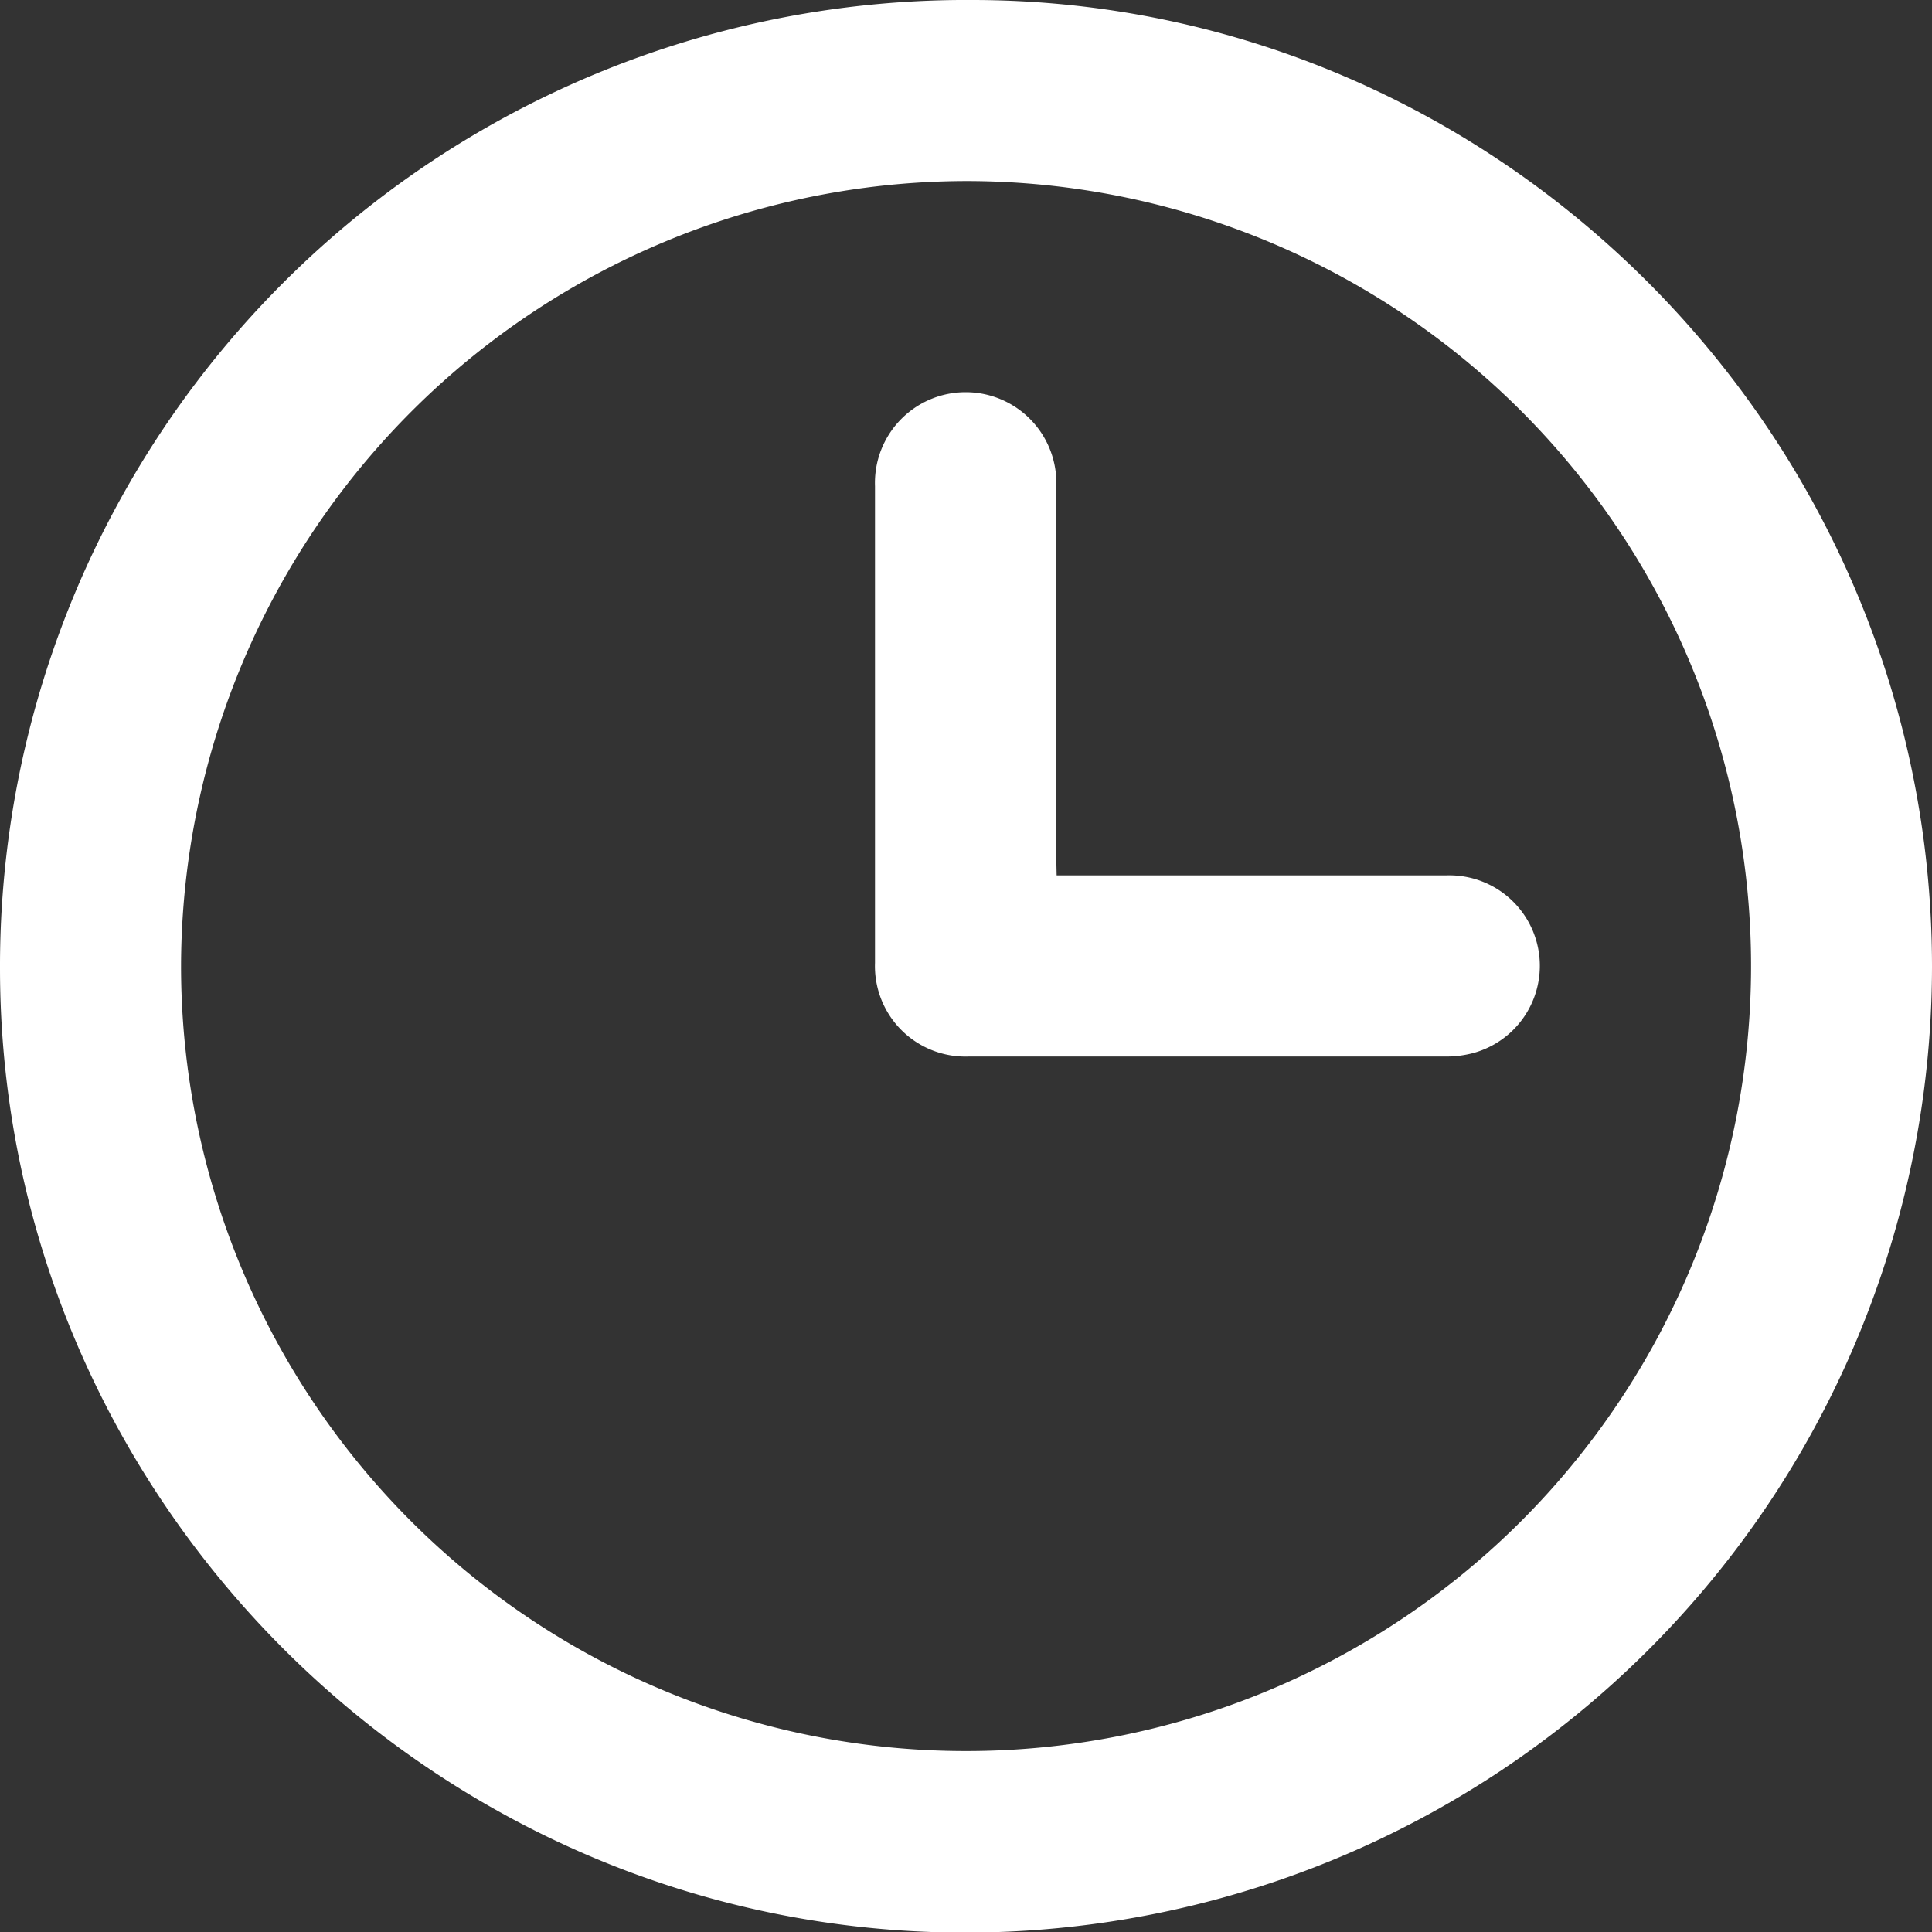
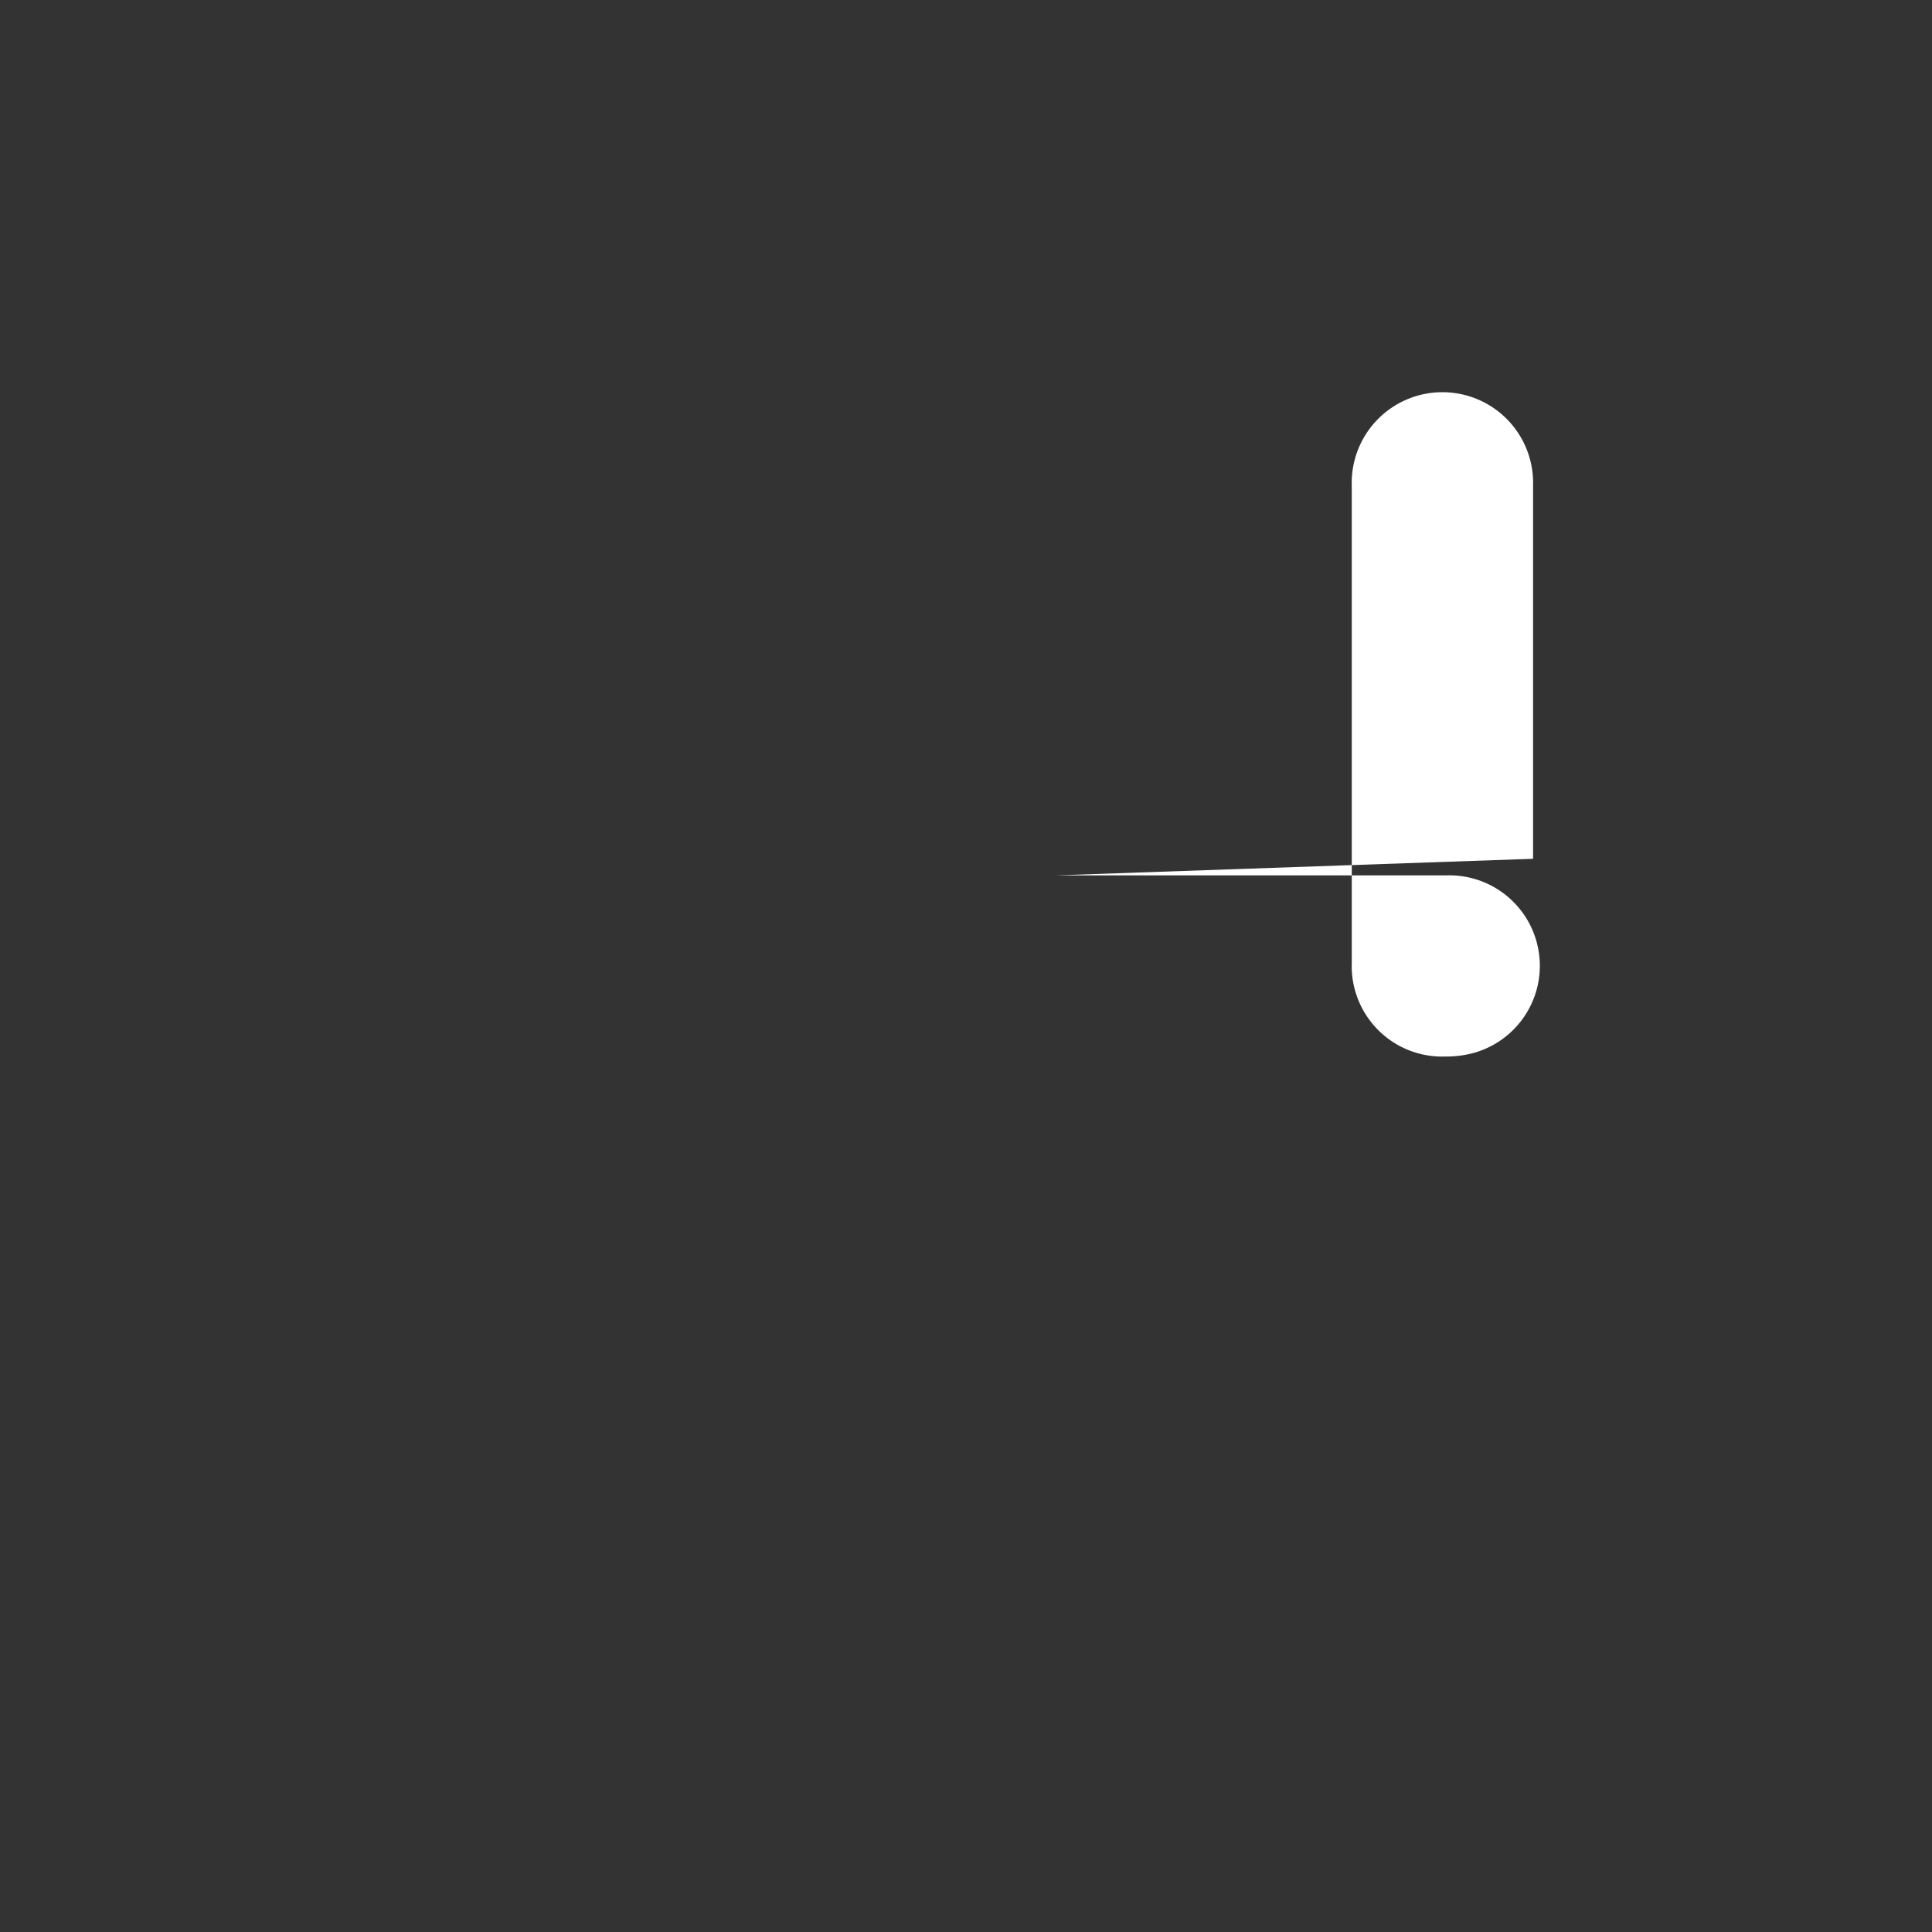
<svg xmlns="http://www.w3.org/2000/svg" viewBox="0 0 162.09 162.09">
  <rect x="0" y="0" width="162.09" height="162.09" fill="#333333" stroke="none" />
  <defs>
    <style>.cls-1{fill:#fff;}</style>
  </defs>
  <title>Recurso 3</title>
  <g id="Capa_2" data-name="Capa 2">
    <g id="Capa_1-2" data-name="Capa 1">
-       <path class="cls-1" d="M162.09,81.14a81.11,81.11,0,0,1-81.27,81C36.39,162.06,0,125.62,0,81.22A81.07,81.07,0,0,1,81.64,0C125.89.06,162.11,36.6,162.09,81.14Zm-146.9-.22a65.86,65.86,0,1,0,66-65.73A66,66,0,0,0,15.19,80.92Z" />
-       <path class="cls-1" d="M88.65,73.44h1.42q15.69,0,31.36,0a7.59,7.59,0,0,1,2.24,14.89,8.86,8.86,0,0,1-2.41.31q-20,0-40,0a7.59,7.59,0,0,1-7.85-7.85q0-20,0-40a7.61,7.61,0,1,1,15.21,0q0,15.63,0,31.26Z" />
+       <path class="cls-1" d="M88.65,73.44h1.42q15.69,0,31.36,0a7.59,7.59,0,0,1,2.24,14.89,8.86,8.86,0,0,1-2.41.31a7.59,7.59,0,0,1-7.85-7.85q0-20,0-40a7.61,7.61,0,1,1,15.21,0q0,15.63,0,31.26Z" />
    </g>
  </g>
</svg>